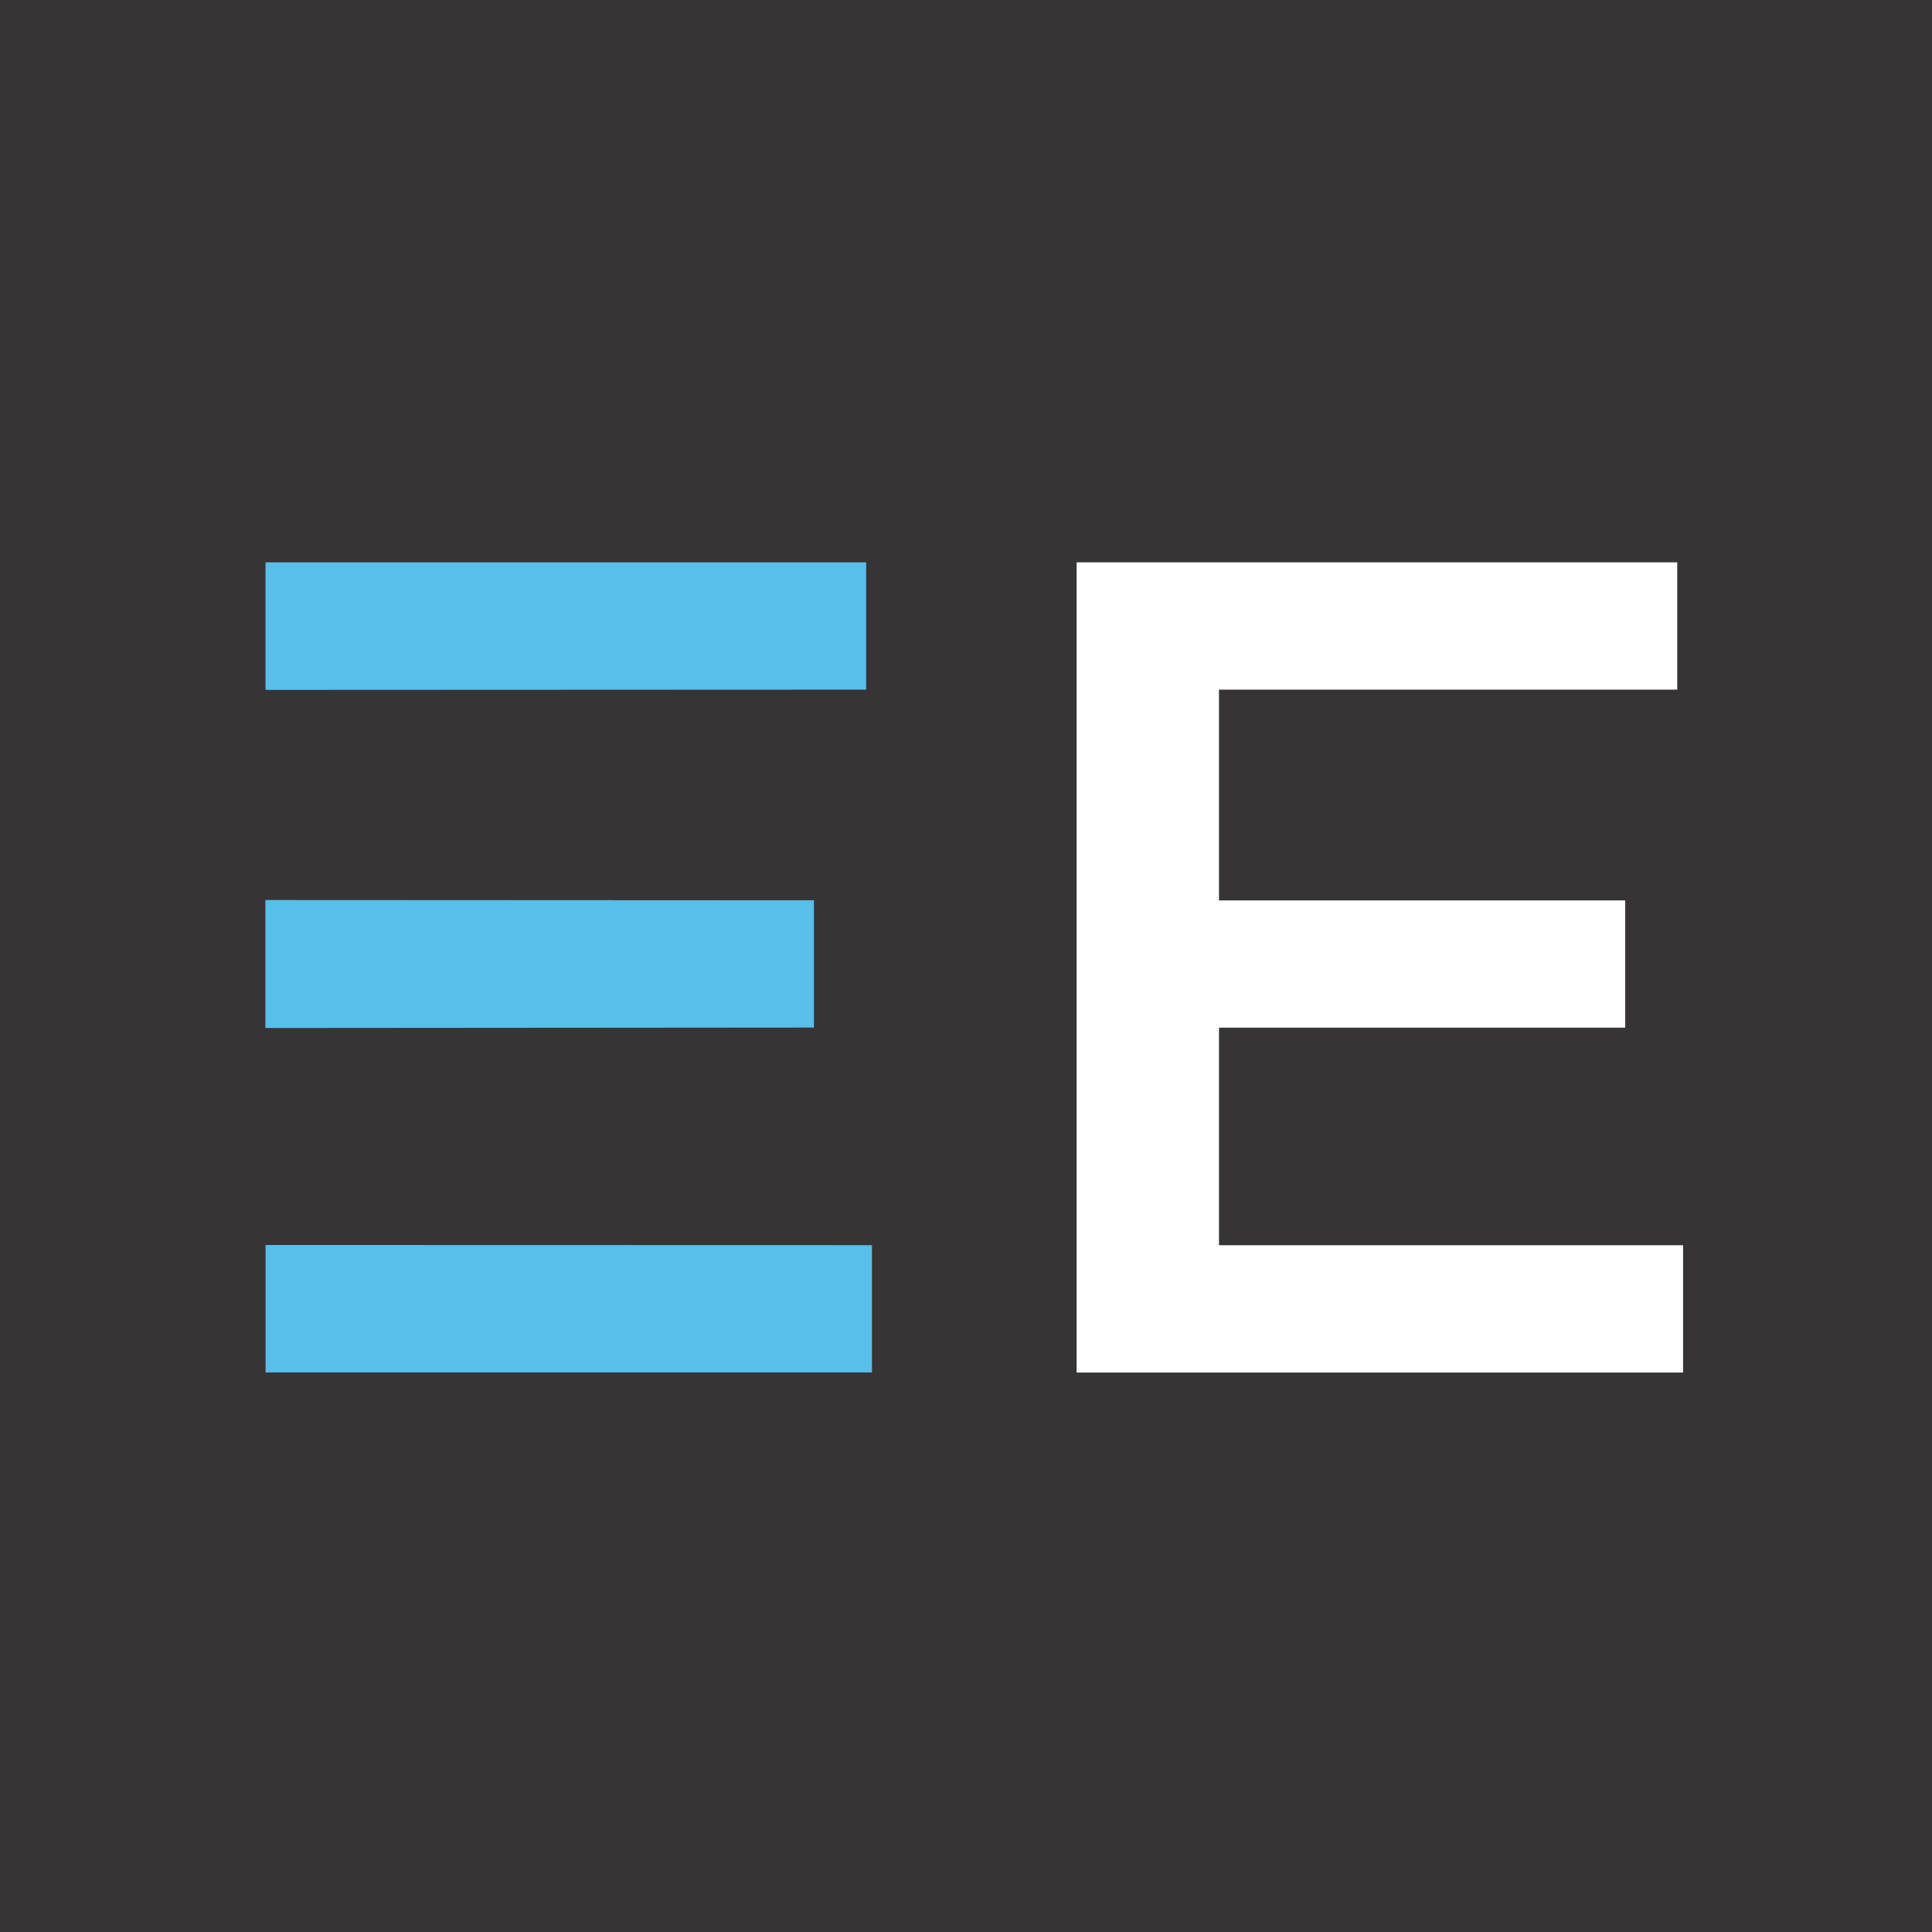
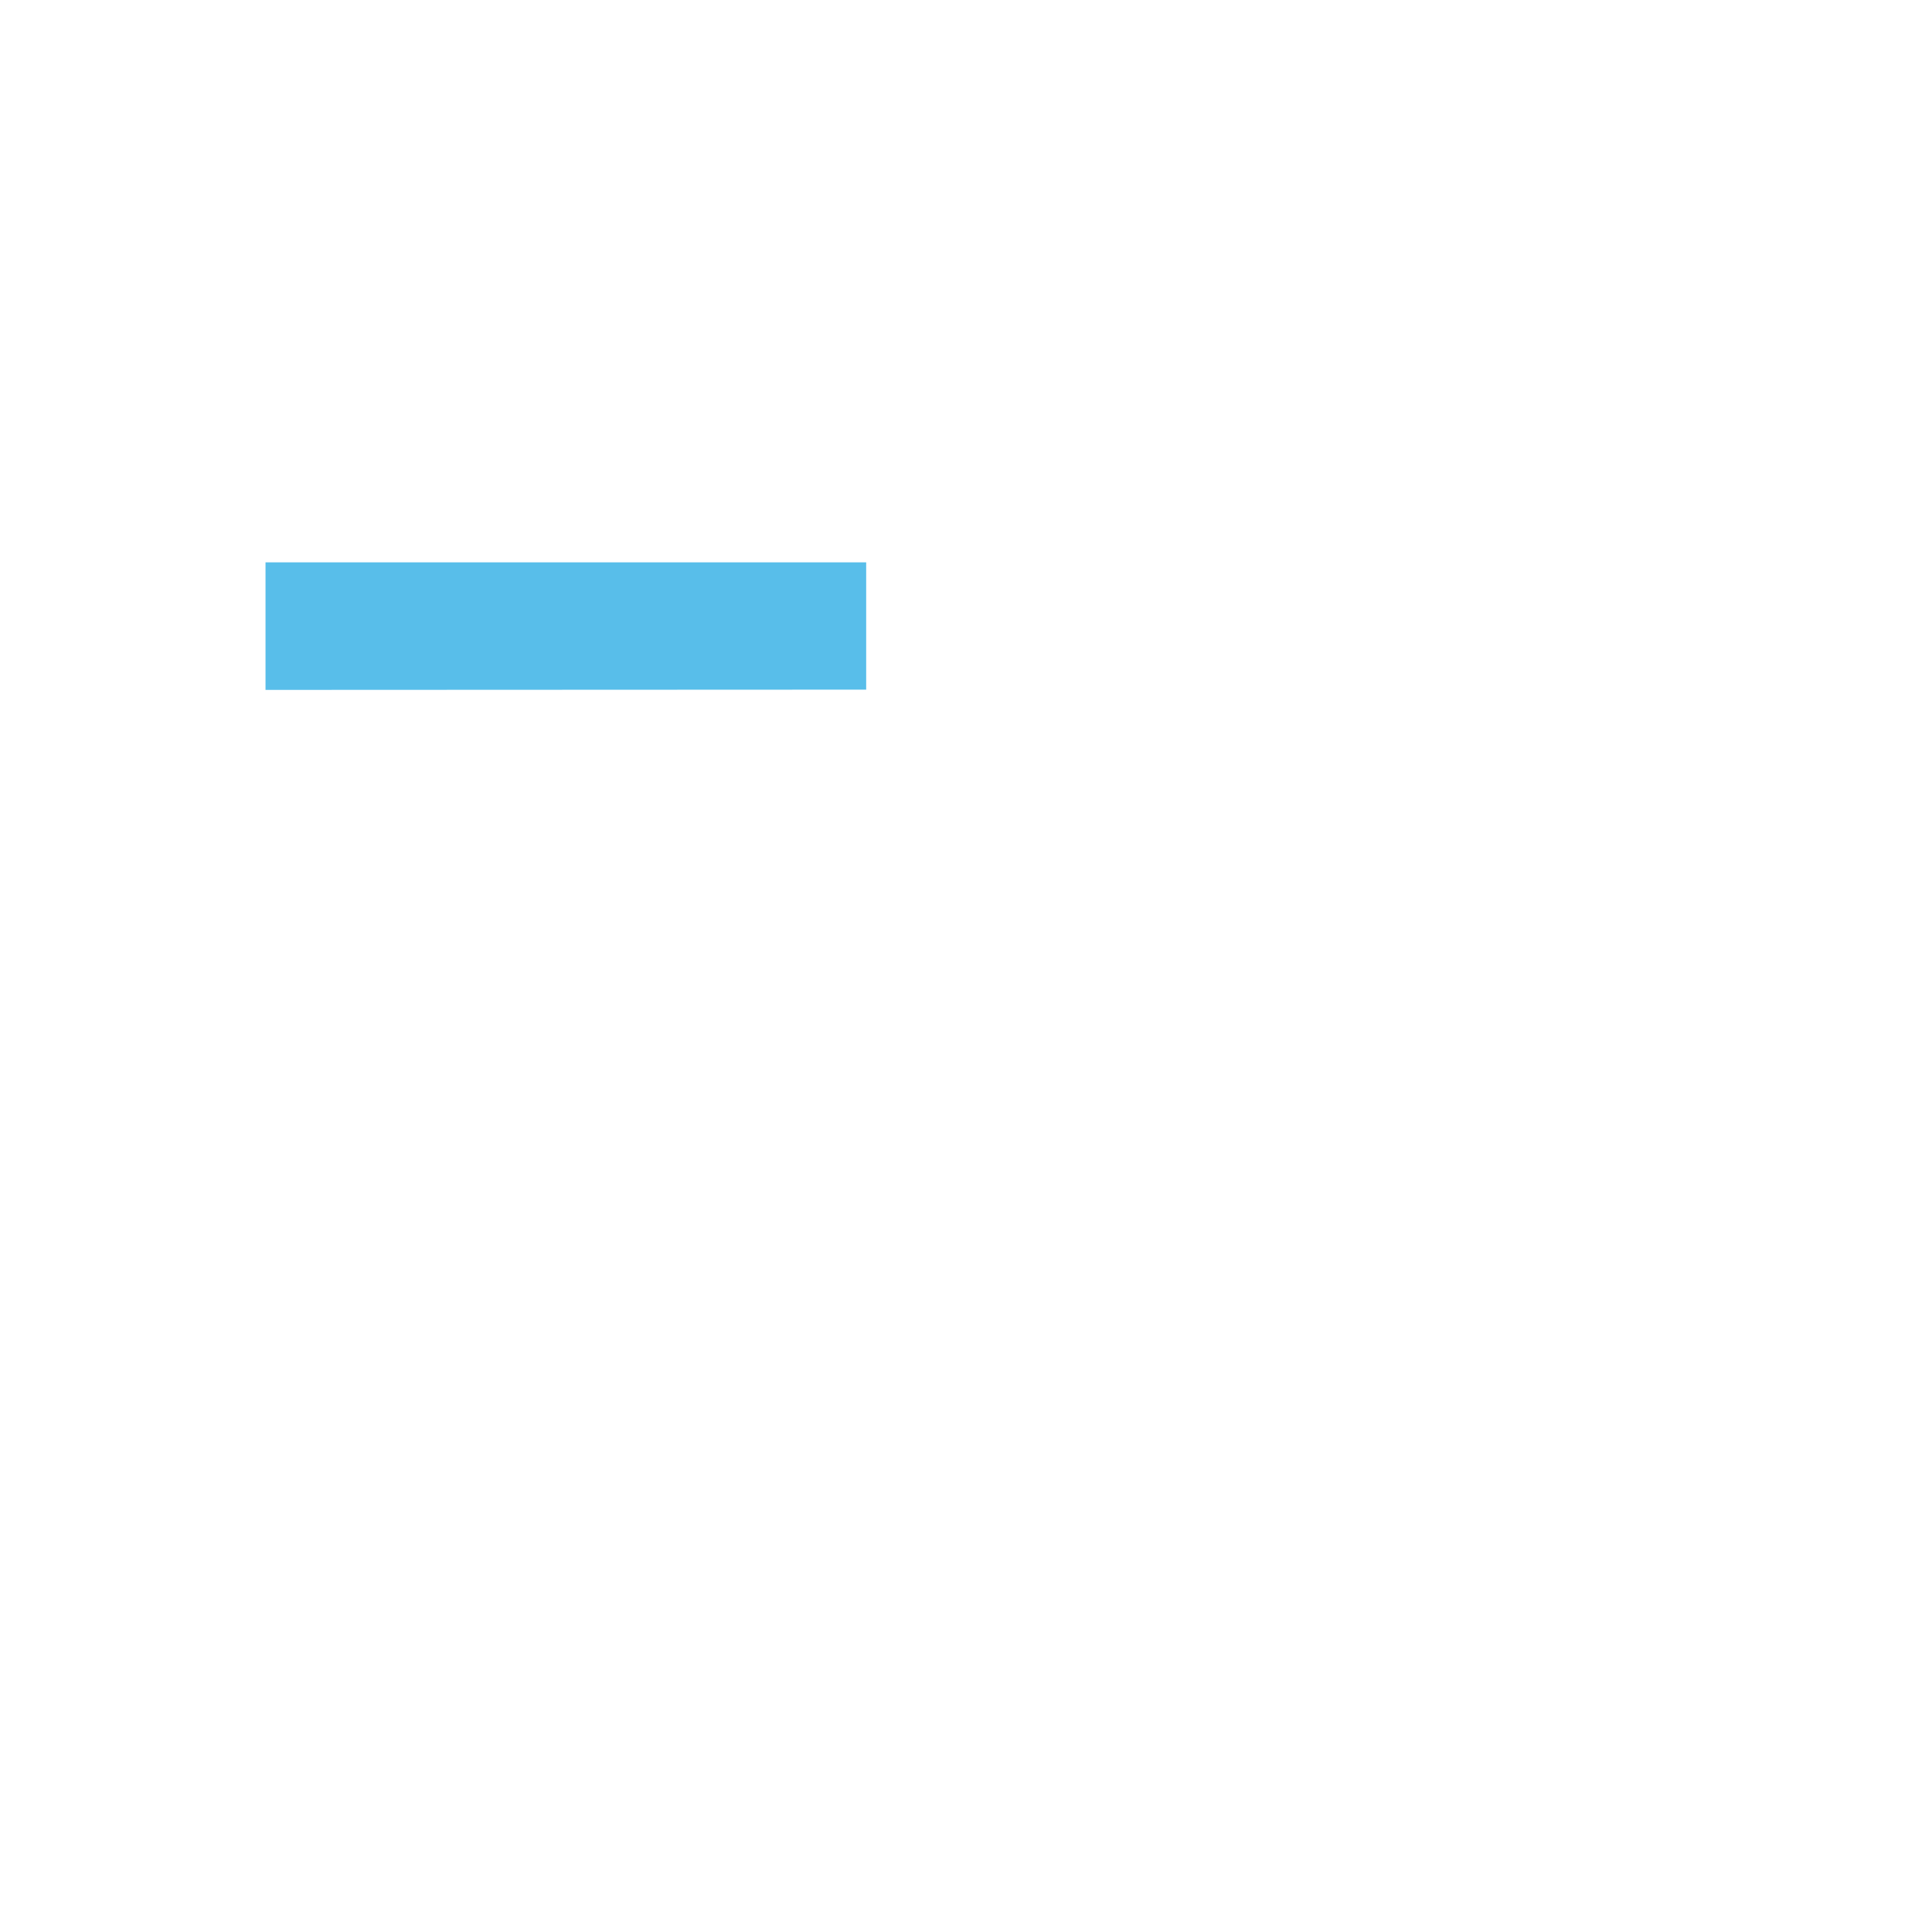
<svg xmlns="http://www.w3.org/2000/svg" height="50.418" viewBox="0 0 50.418 50.418" width="50.418">
-   <path d="m0 0h50.418v50.418h-50.418z" fill="#373435" />
-   <path d="m49.419 25.813h15.674v3.322h-11.959v5.5h10.6v3.322h-10.6v5.677h12.111v3.322h-15.826z" fill="#fff" transform="translate(-21.323 -11.138)" />
  <g fill="#58beea">
    <path d="m27.863 29.135v-3.322h-15.675v3.329z" transform="translate(-5.259 -11.138)" />
-     <path d="m12.189 57.146v3.327h15.825v-3.323z" transform="translate(-5.259 -24.657)" />
-     <path d="m26.5 44.64v-3.322l-14.316-.007v3.34z" transform="translate(-5.259 -17.824)" />
  </g>
</svg>